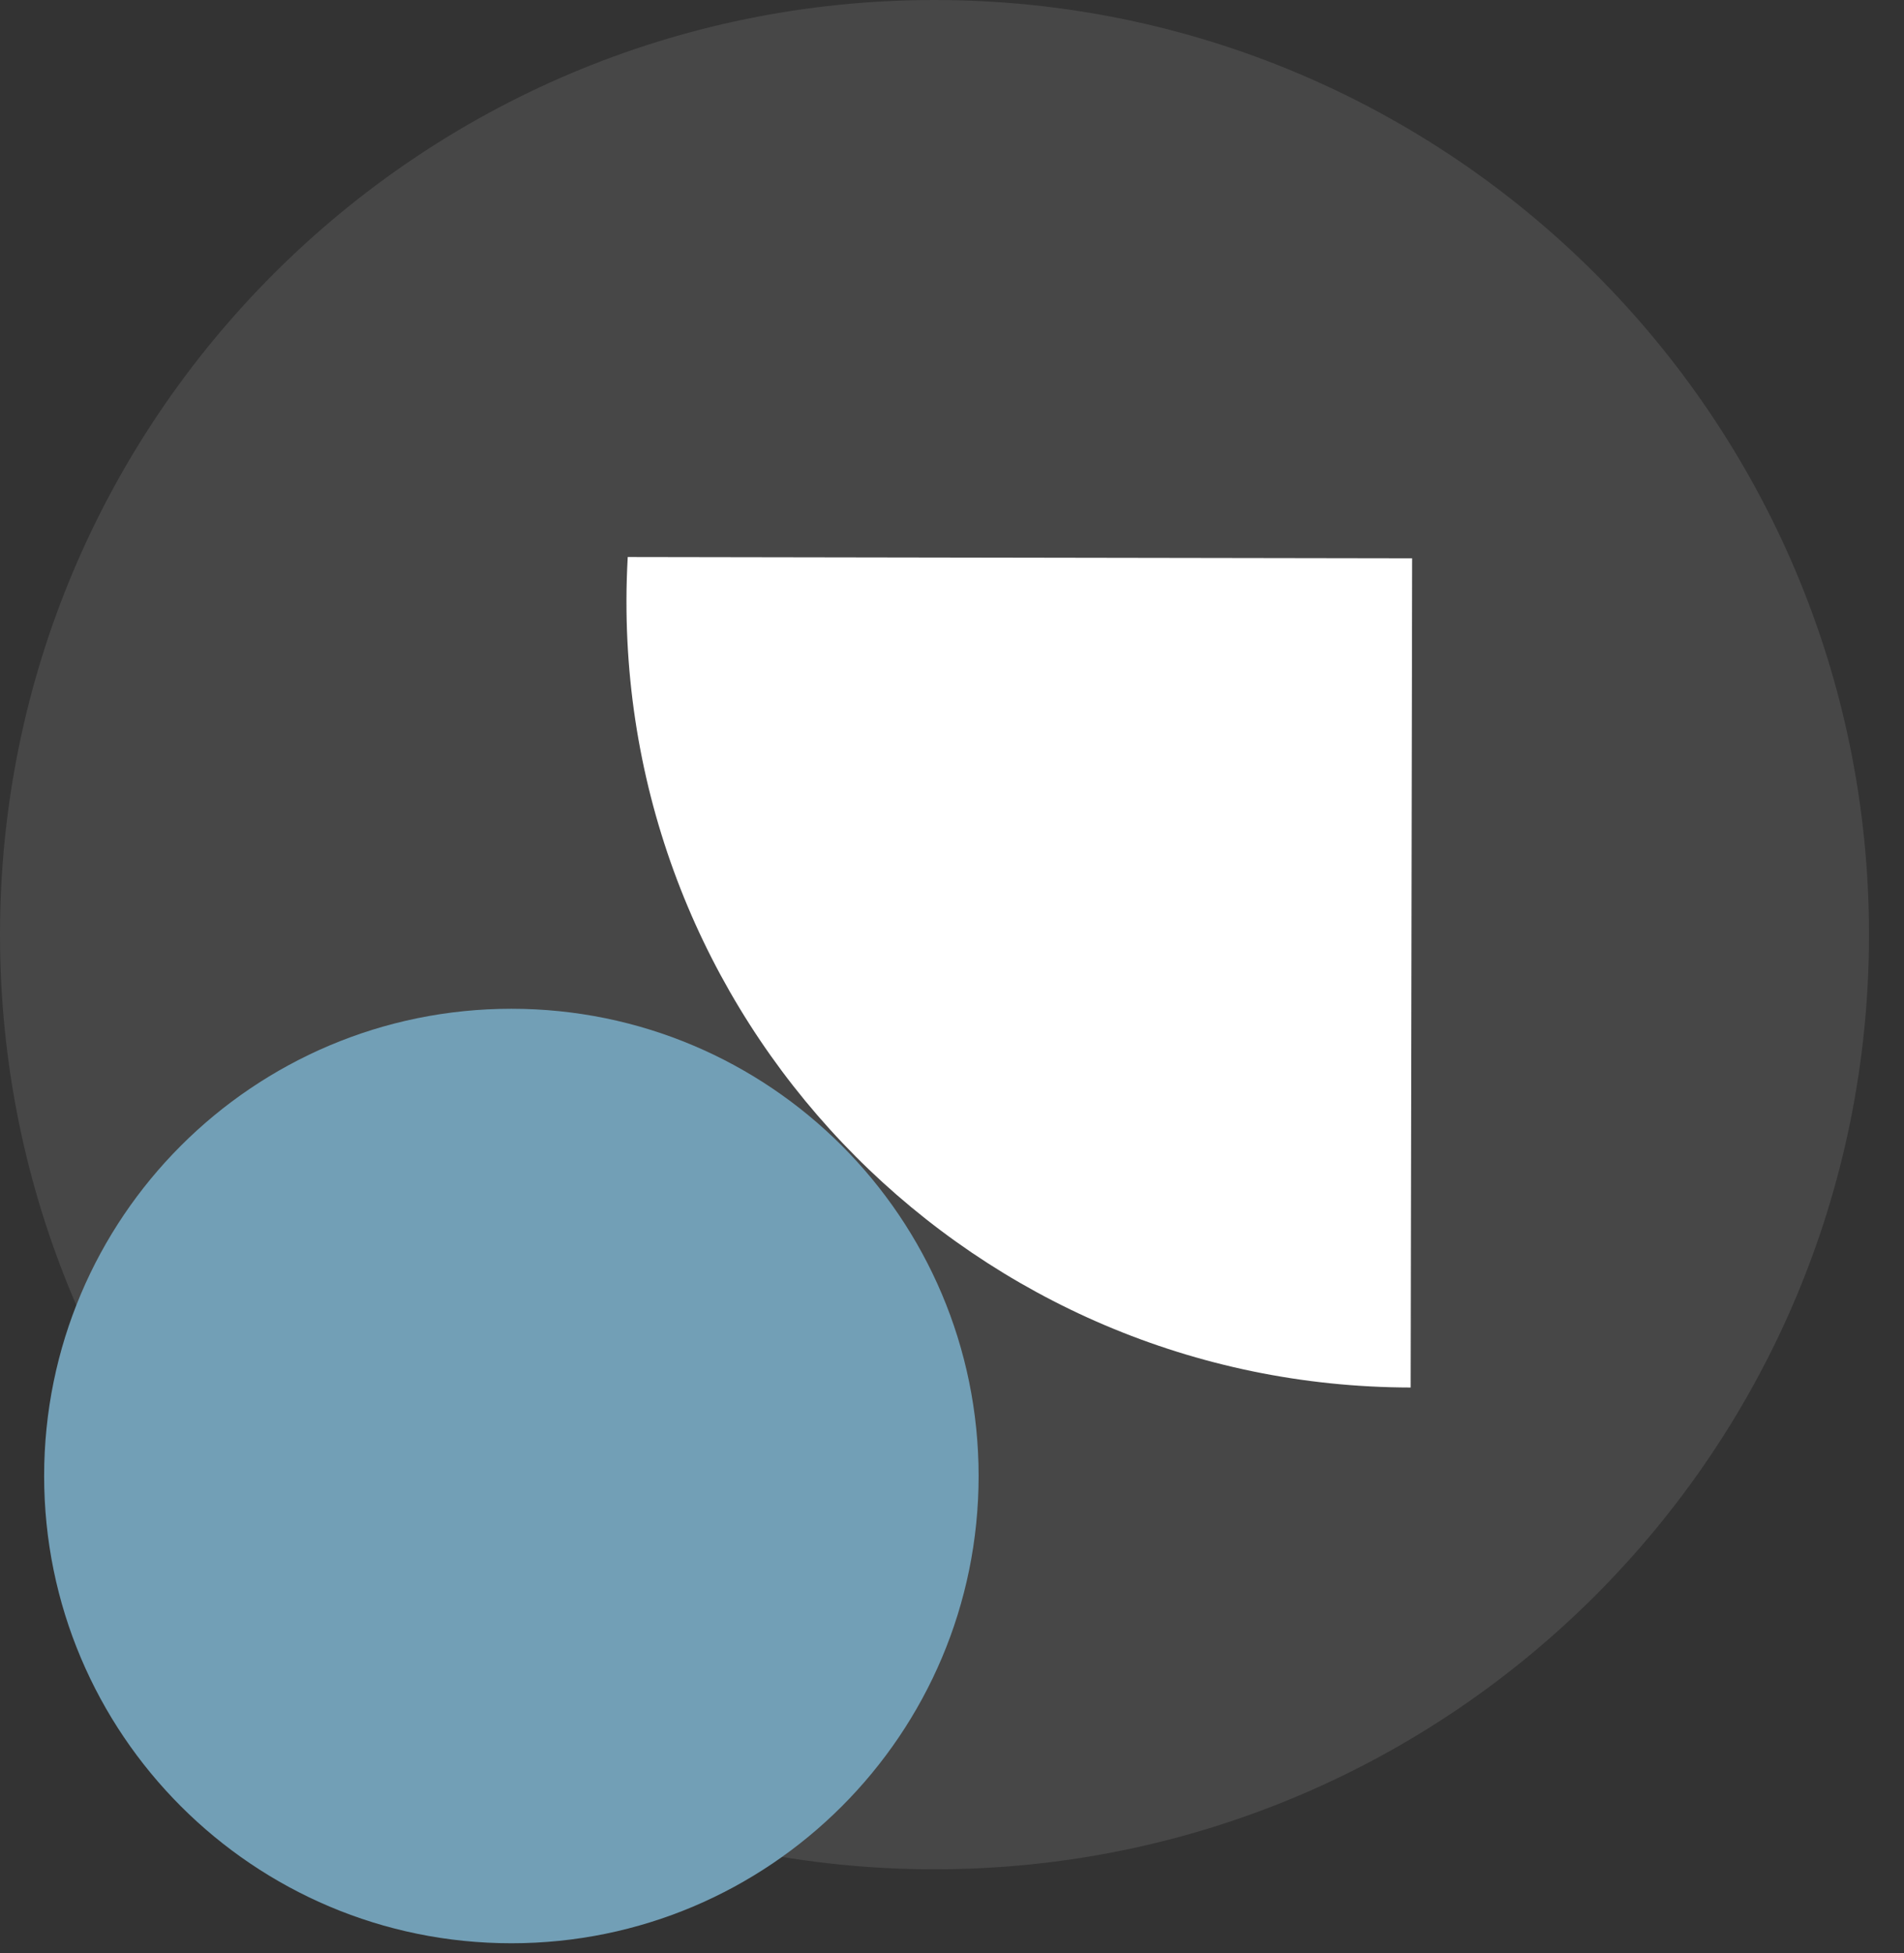
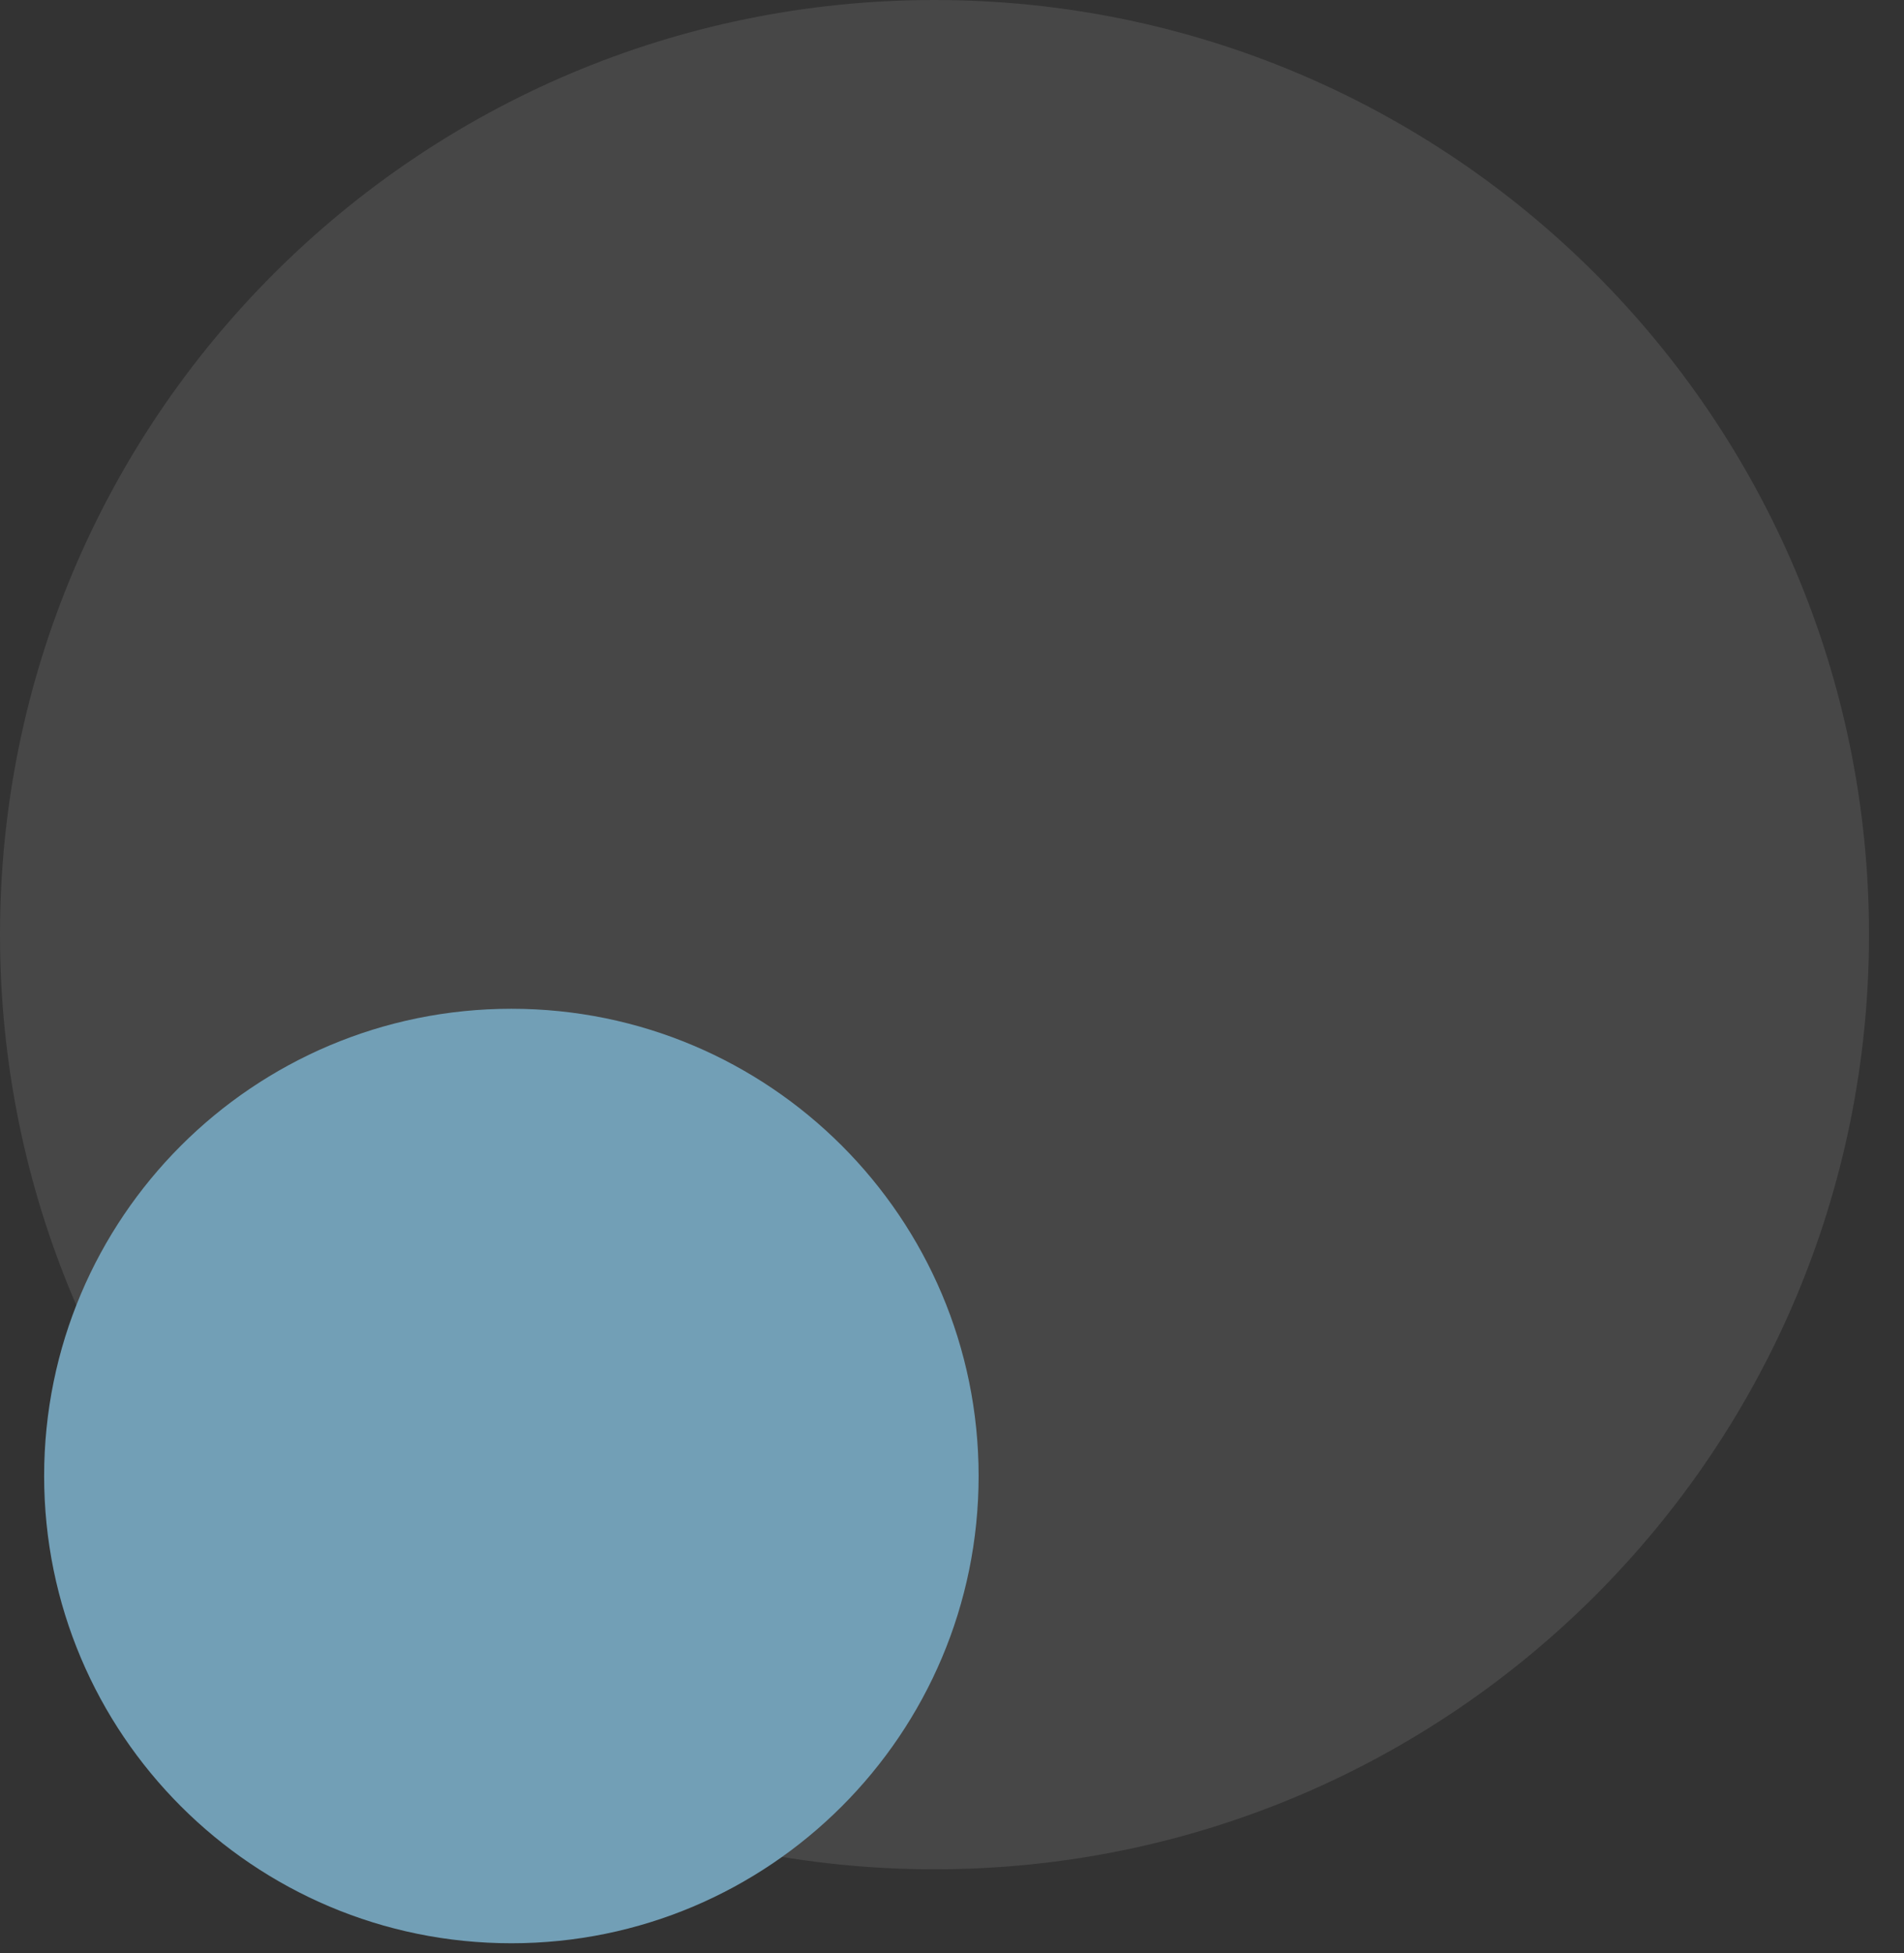
<svg xmlns="http://www.w3.org/2000/svg" width="39px" height="40px" viewBox="0 0 39 40" version="1.1">
  <rect x="0" y="0" width="39" height="40" fill="#333333" stroke="none" />
  <title>::: picto_relance</title>
  <desc>Created with Sketch.</desc>
  <g id="Page-1" stroke="none" stroke-width="1" fill="none" fill-rule="evenodd">
    <g id="GUIDELINES---06" transform="translate(-507, -455)">
      <g id="//-GAUCHE" transform="translate(403, 166)">
        <g id="::-relance" transform="translate(104, 289)">
          <g id=":::-picto_relance">
            <path d="M38.283,19.142 C38.283,29.714 29.714,38.284 19.142,38.284 C8.57,38.284 0,29.714 0,19.142 C0,8.57 8.57,0 19.142,0 C29.714,0 38.283,8.57 38.283,19.142" id="Fill-1" fill="#FFFFFF" opacity="0.1" />
            <path d="M20.045,30.229 C20.045,35.514 15.76,39.799 10.475,39.799 C5.189,39.799 0.904,35.514 0.904,30.229 C0.904,24.944 5.189,20.66 10.475,20.66 C15.76,20.66 20.045,24.944 20.045,30.229" id="Fill-3" fill="#729FB6" />
-             <path d="M12.832,12.297 C12.816,21.184 20.008,28.402 28.895,28.417 L28.925,11.434 L12.858,11.408 C12.842,11.703 12.832,11.999 12.832,12.297" id="Fill-5" fill="#FFFFFF" />
          </g>
        </g>
      </g>
    </g>
  </g>
</svg>